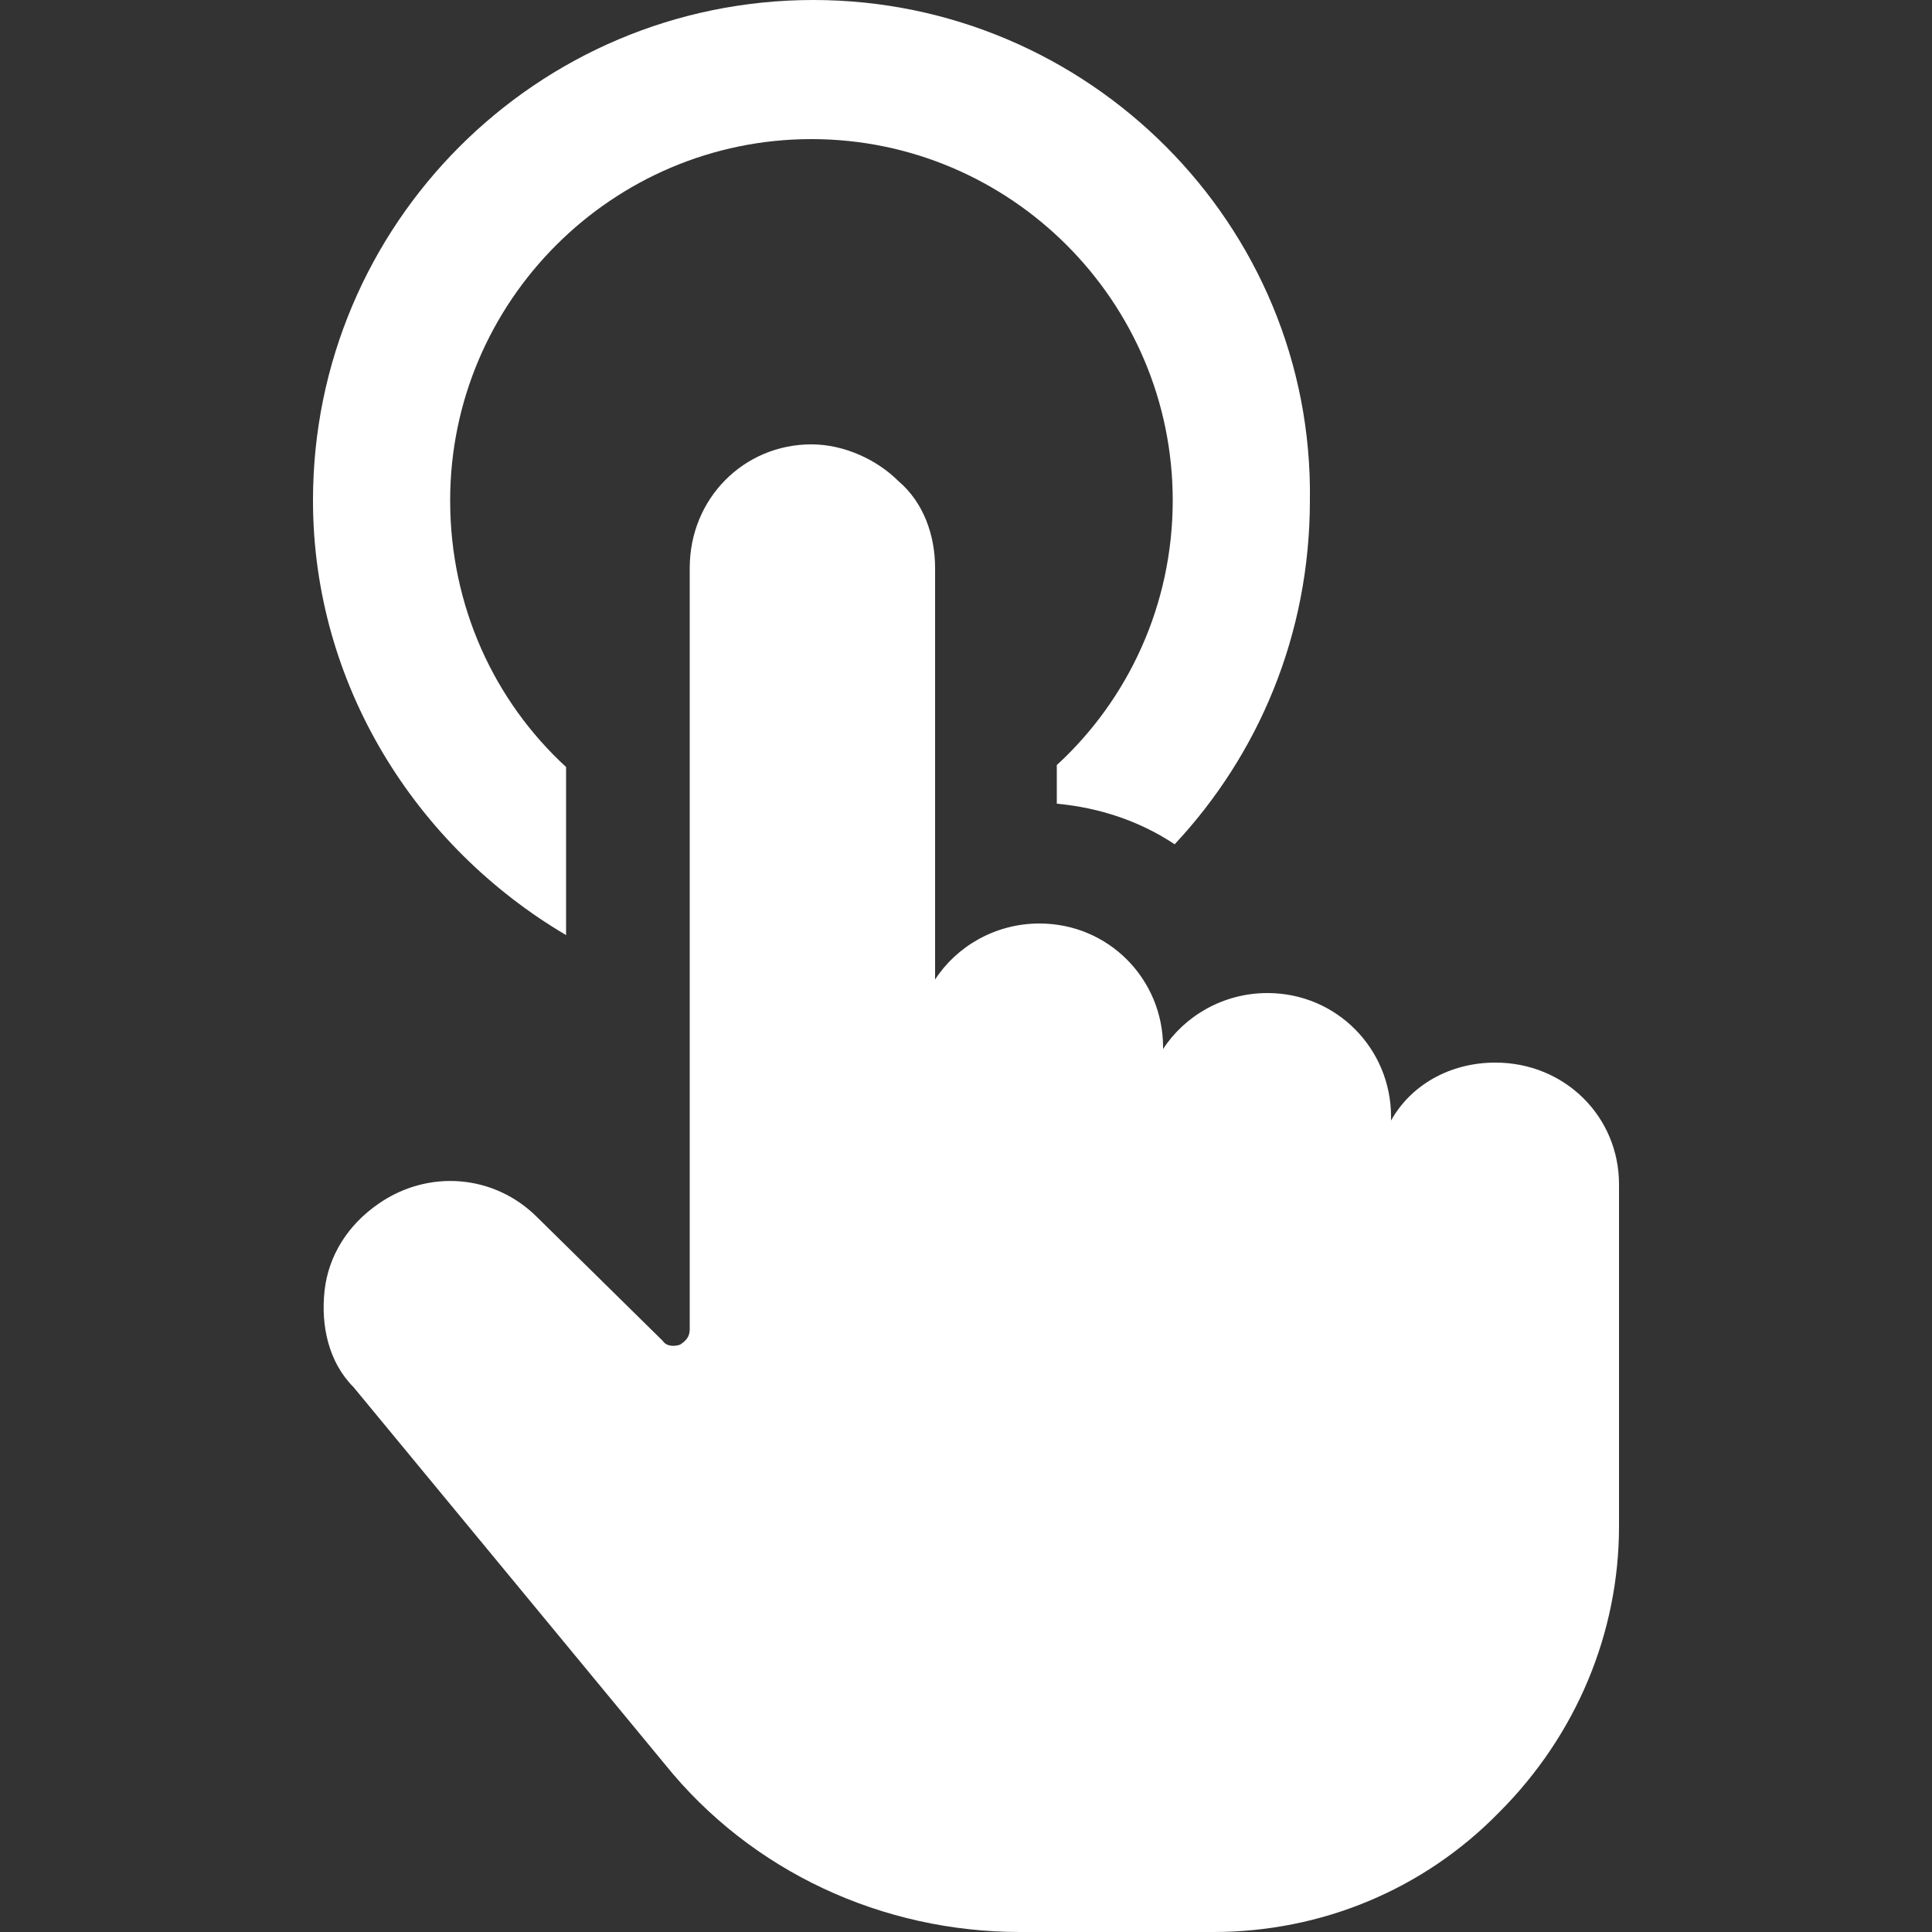
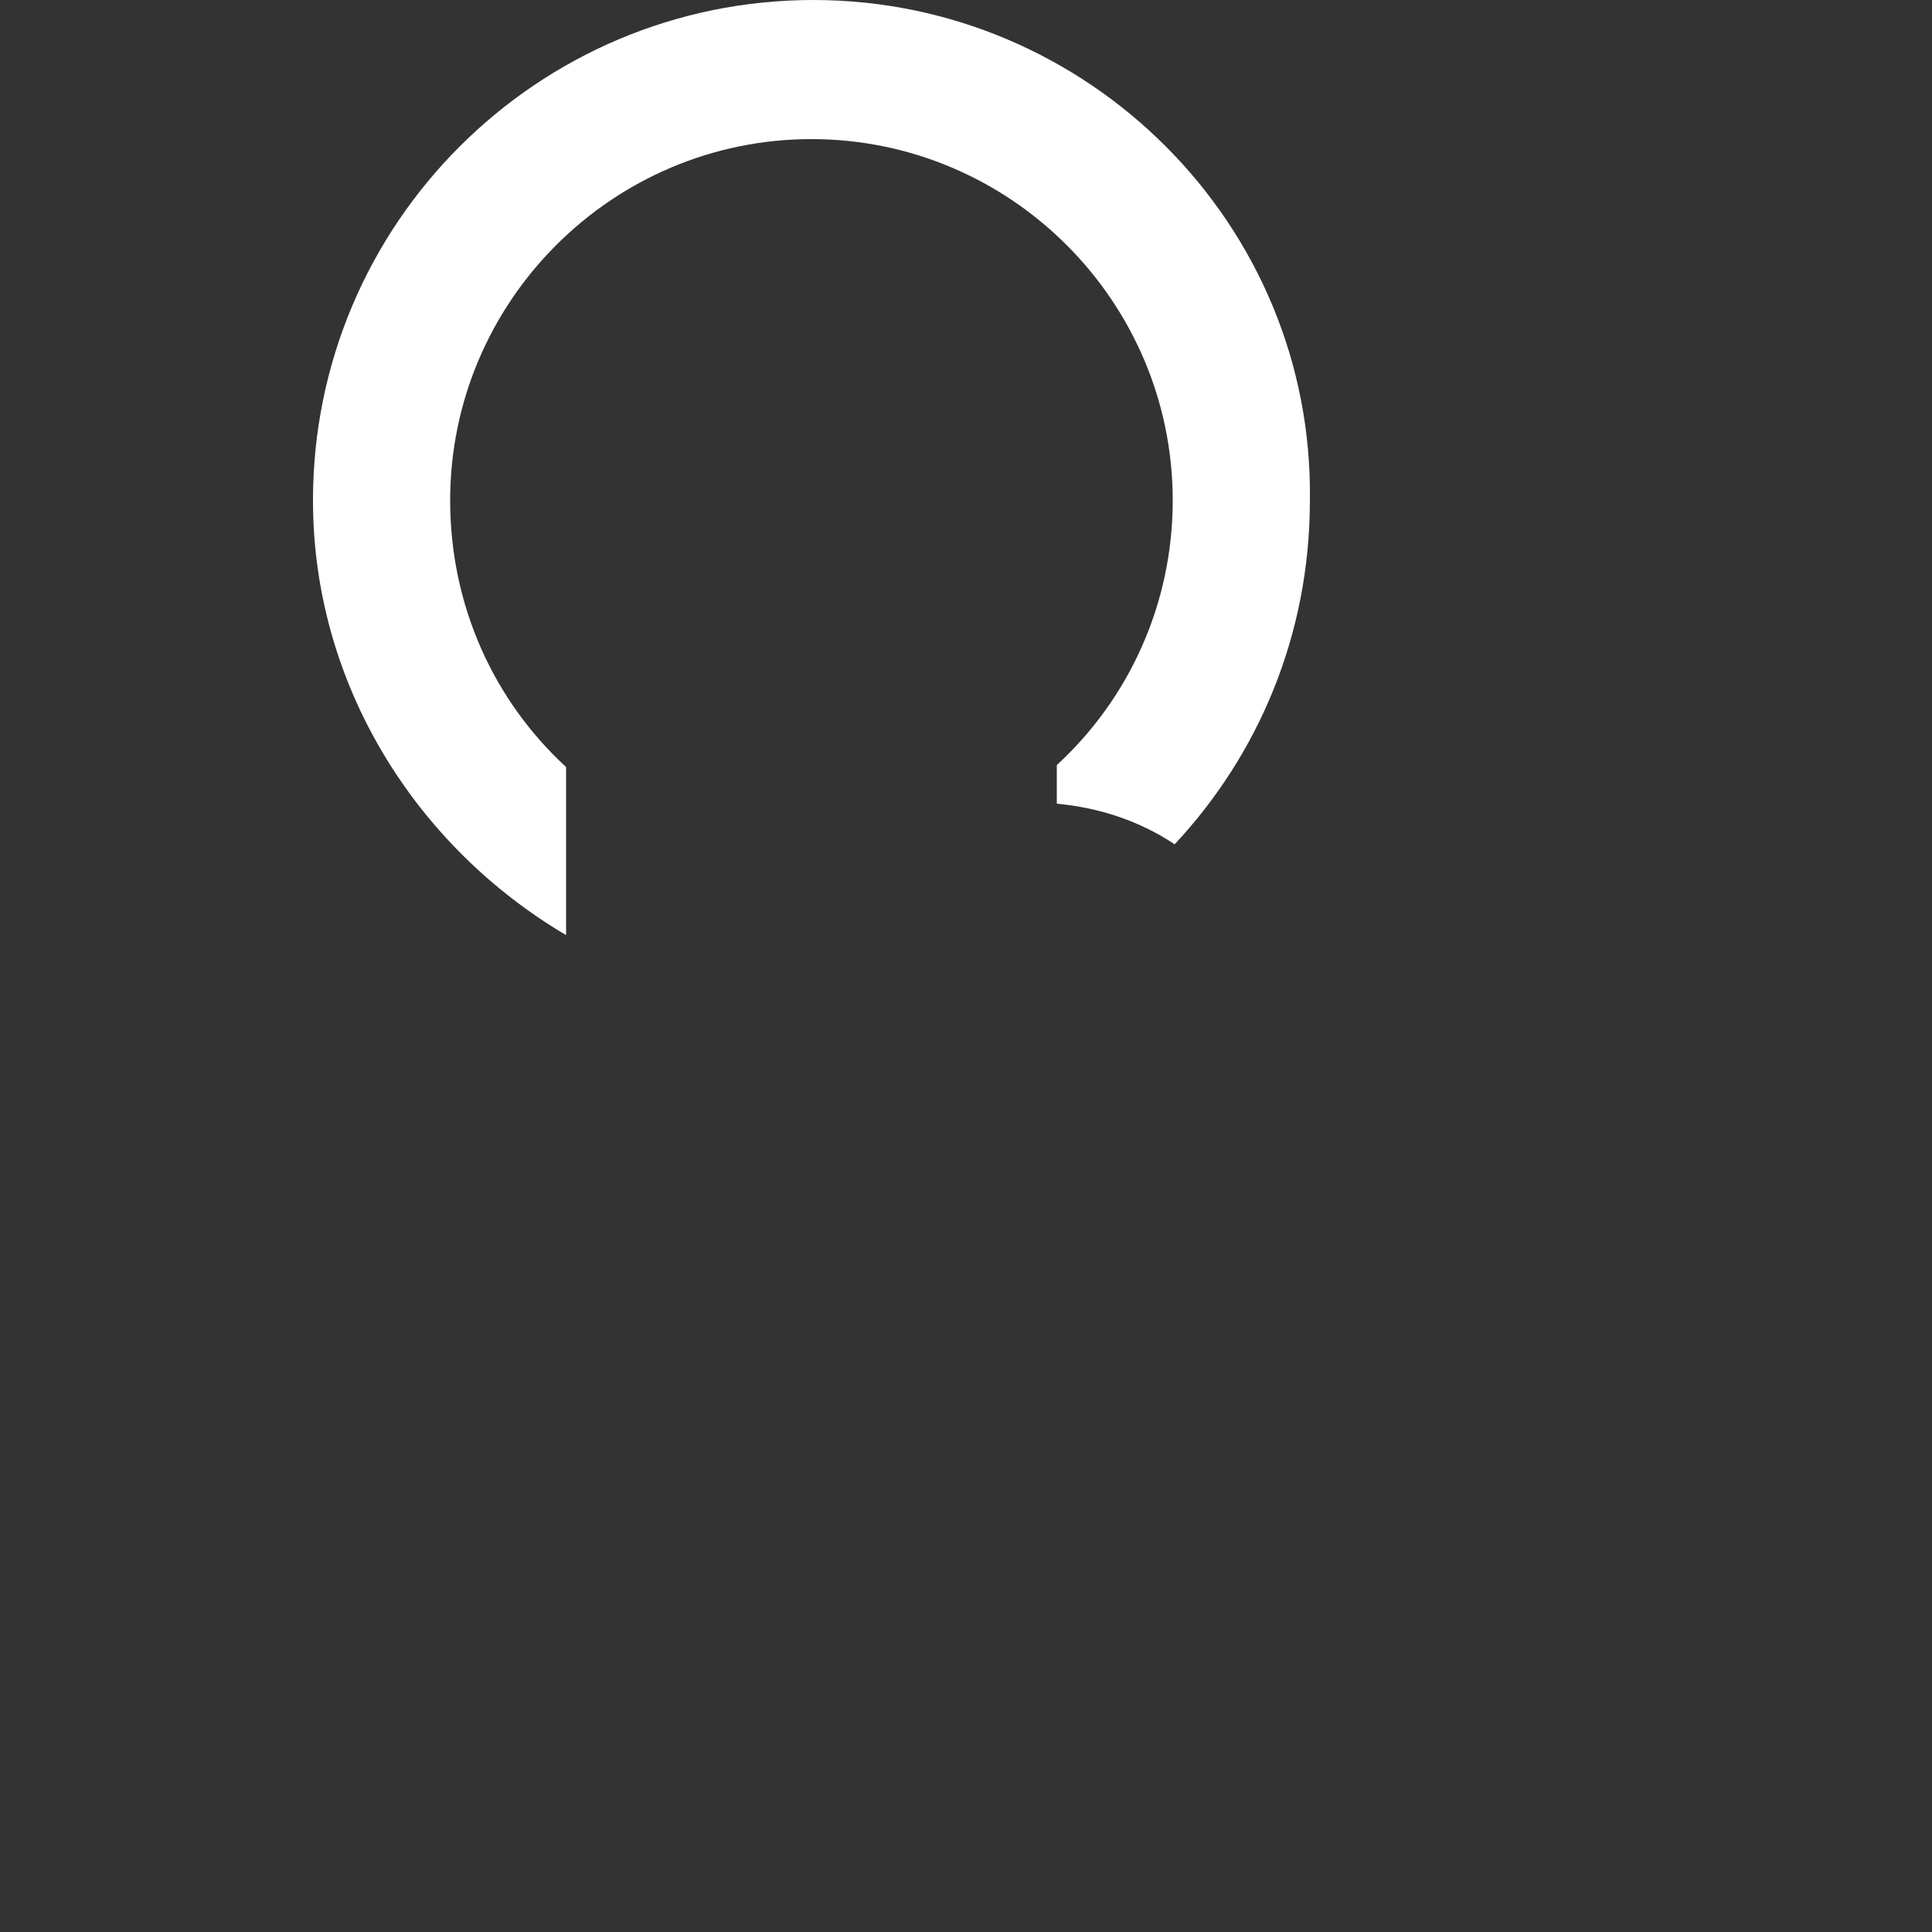
<svg xmlns="http://www.w3.org/2000/svg" version="1.1" x="0px" y="0px" viewBox="0 0 100 100" style="enable-background:new 0 0 100 100;" xml:space="preserve">
  <rect x="0" y="0" width="100" height="100" fill="#333333" stroke="none" />
  <style type="text/css">
	.st0{fill:#FFFFFF;}
</style>
  <g id="Layer_1">
</g>
  <g id="Layer_2">
    <g>
      <path class="st0" d="M29.3,48.4v-8.7c-3.7-3.4-6-8.3-6-13.8c0-10.3,8.4-18.7,18.7-18.7s18.7,8.4,18.7,18.7c0,5.4-2.3,10.3-6,13.7    v2c2.2,0.2,4.3,0.9,6.1,2.1c4.3-4.6,7-10.8,7-17.8C68,11.6,56.3,0,42.1,0C27.8,0,16.2,11.6,16.2,25.9    C16.2,35.4,21.5,43.8,29.3,48.4z" />
-       <path class="st0" d="M83.8,61.3c0-3.5-2.8-6.3-6.4-6.3C75,55,73,56.2,72,58v-0.2c0-3.5-2.8-6.4-6.4-6.4c-2.3,0-4.3,1.2-5.4,2.9    v-0.1c0-3.5-2.8-6.4-6.4-6.4c-2.3,0-4.3,1.2-5.4,2.9V29.4c0-1.7-0.6-3.4-1.9-4.5C45.4,23.8,43.7,23,42,23l0,0    c-3.5,0-6.3,2.8-6.3,6.4v39.4c0,0.4-0.2,0.6-0.5,0.8c-0.3,0.1-0.7,0.1-0.9-0.2l-6.5-6.4c-2.2-2.2-5.6-2.5-8.2-0.7    C18,63.4,17,65,16.8,66.8c-0.2,1.8,0.2,3.7,1.5,5l16.1,19.5c4.5,5.6,11.3,8.7,18.4,8.7h10c5.6,0,10.9-2.2,14.8-6.2    c4-4,6.2-9.3,6.2-14.8L83.8,61.3z" />
    </g>
  </g>
</svg>